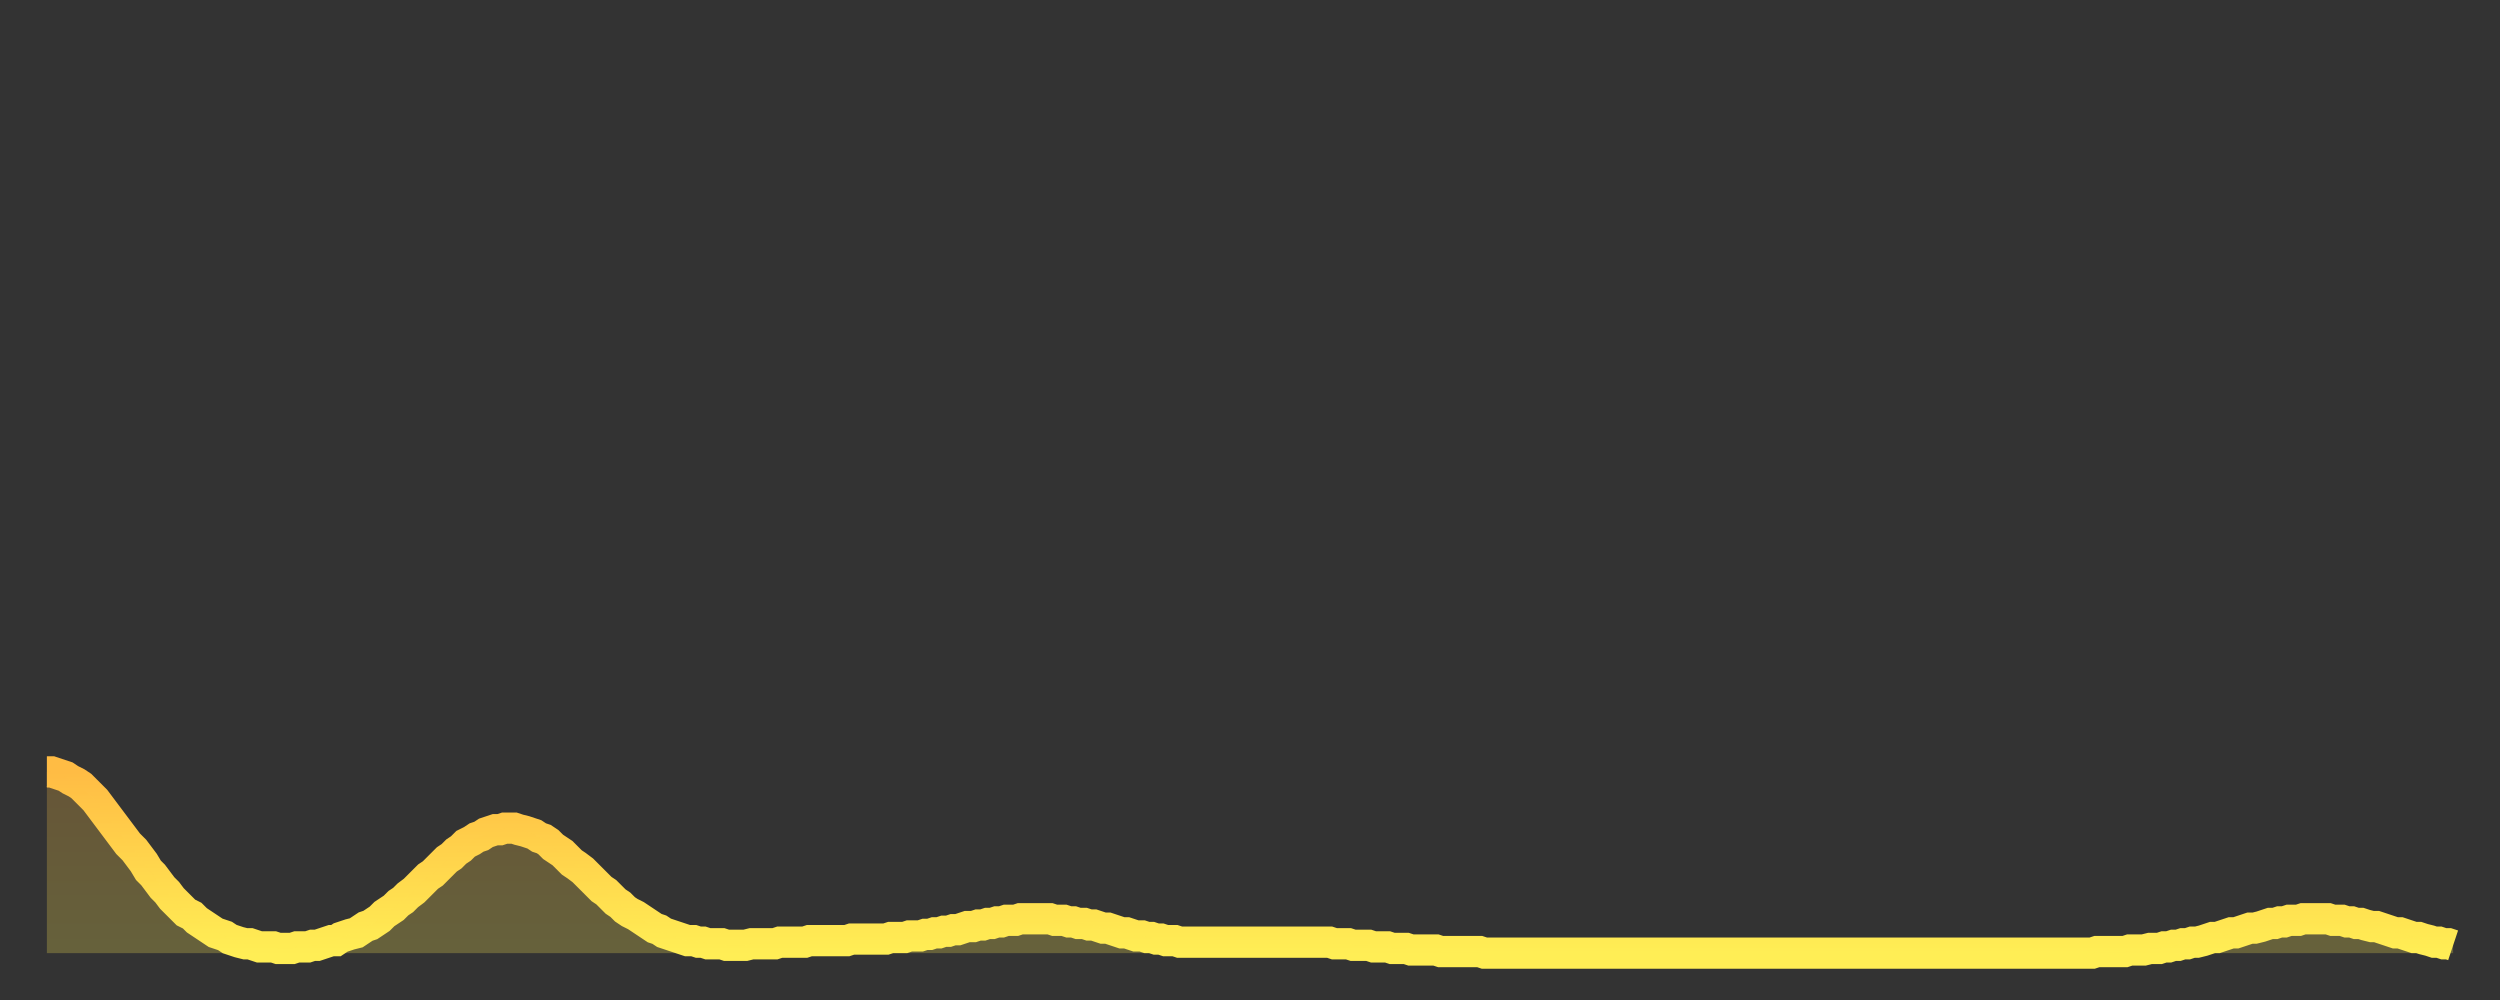
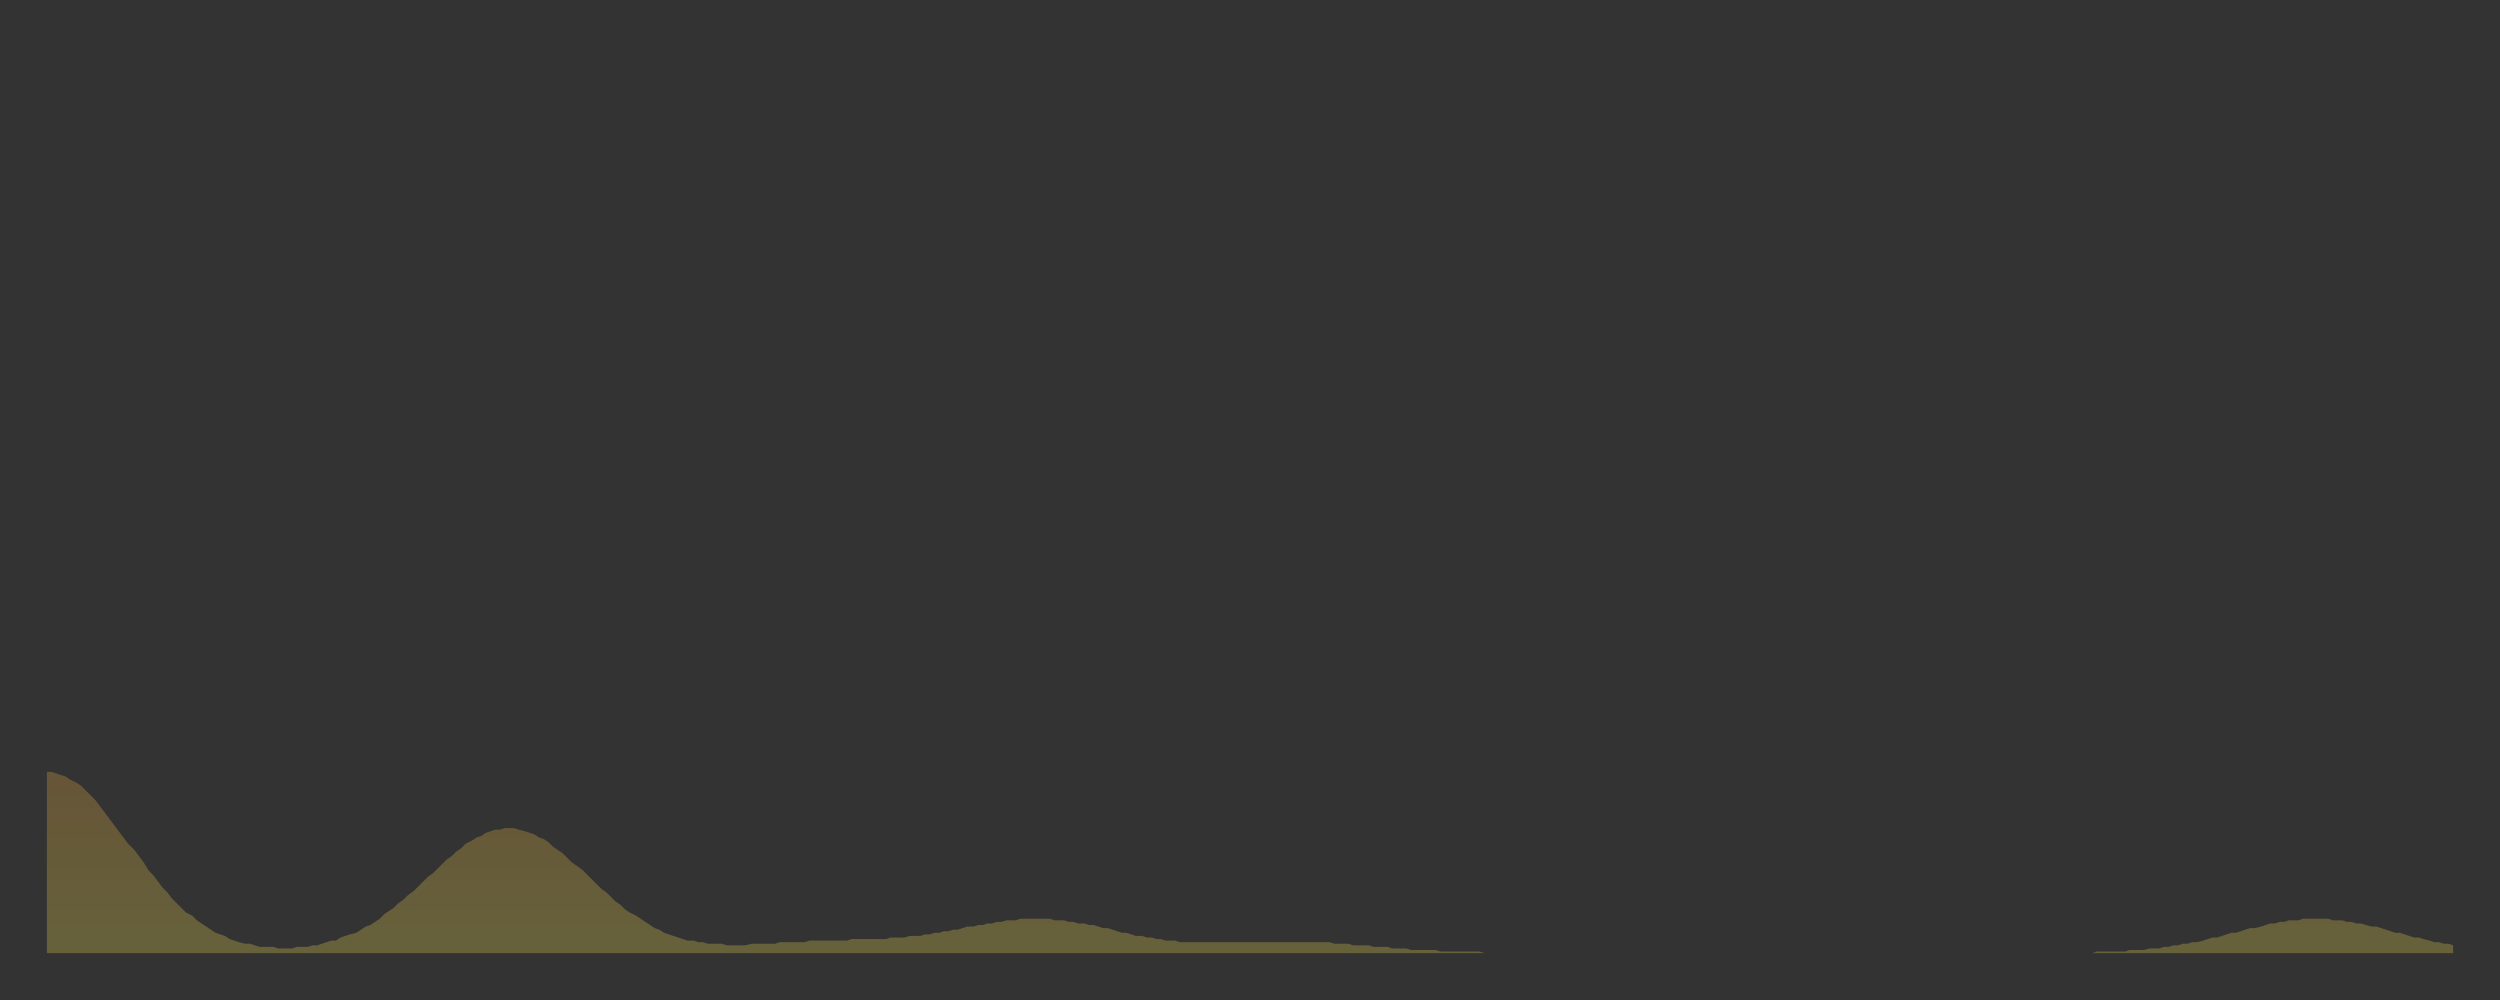
<svg xmlns="http://www.w3.org/2000/svg" baseProfile="full" height="64" version="1.1" width="160">
  <rect width="100%" height="100%" fill="#333333" stroke="none" />
  <defs>
    <linearGradient id="id89242" x1="0" x2="0" y1="0" y2="1">
      <stop offset="0%" stop-color="#ffbc44" />
      <stop offset="50%" stop-color="#ffd54c" />
      <stop offset="100%" stop-color="#ffee55" />
    </linearGradient>
  </defs>
  <g transform="translate(3,3)">
    <g>
-       <path d="M 0.0 46.4 0.3 46.4 0.6 46.5 0.9 46.6 1.2 46.7 1.5 46.9 1.9 47.1 2.2 47.3 2.5 47.6 2.8 47.9 3.1 48.2 3.4 48.6 3.7 49.0 4.0 49.4 4.3 49.8 4.6 50.2 4.9 50.6 5.2 51.0 5.6 51.4 5.9 51.8 6.2 52.2 6.5 52.7 6.8 53.0 7.1 53.4 7.4 53.8 7.7 54.1 8.0 54.5 8.3 54.8 8.6 55.1 8.9 55.4 9.3 55.6 9.6 55.9 9.9 56.1 10.2 56.3 10.5 56.5 10.8 56.7 11.1 56.8 11.4 56.9 11.7 57.1 12.0 57.2 12.3 57.3 12.7 57.4 13.0 57.4 13.3 57.5 13.6 57.6 13.9 57.6 14.2 57.6 14.5 57.6 14.8 57.7 15.1 57.7 15.4 57.7 15.7 57.7 16.0 57.6 16.4 57.6 16.7 57.6 17.0 57.5 17.3 57.5 17.6 57.4 17.9 57.3 18.2 57.2 18.5 57.2 18.8 57.0 19.1 56.9 19.4 56.8 19.8 56.7 20.1 56.5 20.4 56.3 20.7 56.2 21.0 56.0 21.3 55.8 21.6 55.5 21.9 55.3 22.2 55.1 22.5 54.8 22.8 54.6 23.1 54.3 23.5 54.0 23.8 53.7 24.1 53.4 24.4 53.1 24.7 52.9 25.0 52.6 25.3 52.3 25.6 52.0 25.9 51.8 26.2 51.5 26.5 51.3 26.8 51.0 27.2 50.8 27.5 50.6 27.8 50.5 28.1 50.3 28.4 50.2 28.7 50.1 29.0 50.1 29.3 50.0 29.6 50.0 29.9 50.0 30.2 50.1 30.6 50.2 30.9 50.3 31.2 50.4 31.5 50.6 31.8 50.7 32.1 50.9 32.4 51.2 32.7 51.4 33.0 51.6 33.3 51.9 33.6 52.2 33.9 52.4 34.3 52.7 34.6 53.0 34.9 53.3 35.2 53.6 35.5 53.9 35.8 54.1 36.1 54.4 36.4 54.7 36.7 54.9 37.0 55.2 37.3 55.4 37.7 55.6 38.0 55.8 38.3 56.0 38.6 56.2 38.9 56.4 39.2 56.5 39.5 56.7 39.8 56.8 40.1 56.9 40.4 57.0 40.7 57.1 41.0 57.2 41.4 57.2 41.7 57.3 42.0 57.3 42.3 57.4 42.6 57.4 42.9 57.4 43.2 57.4 43.5 57.5 43.8 57.5 44.1 57.5 44.4 57.5 44.7 57.5 45.1 57.4 45.4 57.4 45.7 57.4 46.0 57.4 46.3 57.4 46.6 57.4 46.9 57.3 47.2 57.3 47.5 57.3 47.8 57.3 48.1 57.3 48.5 57.3 48.8 57.2 49.1 57.2 49.4 57.2 49.7 57.2 50.0 57.2 50.3 57.2 50.6 57.2 50.9 57.2 51.2 57.2 51.5 57.1 51.8 57.1 52.2 57.1 52.5 57.1 52.8 57.1 53.1 57.1 53.4 57.1 53.7 57.1 54.0 57.0 54.3 57.0 54.6 57.0 54.9 57.0 55.2 56.9 55.6 56.9 55.9 56.9 56.2 56.8 56.5 56.8 56.8 56.7 57.1 56.7 57.4 56.6 57.7 56.6 58.0 56.5 58.3 56.5 58.6 56.4 58.9 56.3 59.3 56.3 59.6 56.2 59.9 56.2 60.2 56.1 60.5 56.1 60.8 56.0 61.1 56.0 61.4 55.9 61.7 55.9 62.0 55.9 62.3 55.8 62.6 55.8 63.0 55.8 63.3 55.8 63.6 55.8 63.9 55.8 64.2 55.8 64.5 55.9 64.8 55.9 65.1 55.9 65.4 56.0 65.7 56.0 66.0 56.1 66.4 56.1 66.7 56.2 67.0 56.2 67.3 56.3 67.6 56.4 67.9 56.4 68.2 56.5 68.5 56.6 68.8 56.7 69.1 56.7 69.4 56.8 69.7 56.9 70.1 56.9 70.4 57.0 70.7 57.0 71.0 57.1 71.3 57.1 71.6 57.2 71.9 57.2 72.2 57.2 72.5 57.3 72.8 57.3 73.1 57.3 73.5 57.3 73.8 57.3 74.1 57.3 74.4 57.3 74.7 57.3 75.0 57.3 75.3 57.3 75.6 57.3 75.9 57.3 76.2 57.3 76.5 57.3 76.8 57.3 77.2 57.3 77.5 57.3 77.8 57.3 78.1 57.3 78.4 57.3 78.7 57.3 79.0 57.3 79.3 57.3 79.6 57.3 79.9 57.3 80.2 57.3 80.5 57.3 80.9 57.3 81.2 57.3 81.5 57.3 81.8 57.3 82.1 57.3 82.4 57.4 82.7 57.4 83.0 57.4 83.3 57.4 83.6 57.5 83.9 57.5 84.3 57.5 84.6 57.5 84.9 57.6 85.2 57.6 85.5 57.6 85.8 57.6 86.1 57.7 86.4 57.7 86.7 57.7 87.0 57.7 87.3 57.8 87.6 57.8 88.0 57.8 88.3 57.8 88.6 57.8 88.9 57.8 89.2 57.9 89.5 57.9 89.8 57.9 90.1 57.9 90.4 57.9 90.7 57.9 91.0 57.9 91.4 57.9 91.7 57.9 92.0 58.0 92.3 58.0 92.6 58.0 92.9 58.0 93.2 58.0 93.5 58.0 93.8 58.0 94.1 58.0 94.4 58.0 94.7 58.0 95.1 58.0 95.4 58.0 95.7 58.0 96.0 58.0 96.3 58.0 96.6 58.0 96.9 58.0 97.2 58.0 97.5 58.0 97.8 58.0 98.1 58.0 98.4 58.0 98.8 58.0 99.1 58.0 99.4 58.0 99.7 58.0 100.0 58.0 100.3 58.0 100.6 58.0 100.9 58.0 101.2 58.0 101.5 58.0 101.8 58.0 102.2 58.0 102.5 58.0 102.8 58.0 103.1 58.0 103.4 58.0 103.7 58.0 104.0 58.0 104.3 58.0 104.6 58.0 104.9 58.0 105.2 58.0 105.5 58.0 105.9 58.0 106.2 58.0 106.5 58.0 106.8 58.0 107.1 58.0 107.4 58.0 107.7 58.0 108.0 58.0 108.3 58.0 108.6 58.0 108.9 58.0 109.3 58.0 109.6 58.0 109.9 58.0 110.2 58.0 110.5 58.0 110.8 58.0 111.1 58.0 111.4 58.0 111.7 58.0 112.0 58.0 112.3 58.0 112.6 58.0 113.0 58.0 113.3 58.0 113.6 58.0 113.9 58.0 114.2 58.0 114.5 58.0 114.8 58.0 115.1 58.0 115.4 58.0 115.7 58.0 116.0 58.0 116.3 58.0 116.7 58.0 117.0 58.0 117.3 58.0 117.6 58.0 117.9 58.0 118.2 58.0 118.5 58.0 118.8 58.0 119.1 58.0 119.4 58.0 119.7 58.0 120.1 58.0 120.4 58.0 120.7 58.0 121.0 58.0 121.3 58.0 121.6 58.0 121.9 58.0 122.2 58.0 122.5 58.0 122.8 58.0 123.1 58.0 123.4 58.0 123.8 58.0 124.1 58.0 124.4 58.0 124.7 58.0 125.0 58.0 125.3 58.0 125.6 58.0 125.9 58.0 126.2 58.0 126.5 58.0 126.8 58.0 127.2 58.0 127.5 58.0 127.8 58.0 128.1 58.0 128.4 58.0 128.7 58.0 129.0 58.0 129.3 58.0 129.6 58.0 129.9 58.0 130.2 58.0 130.5 58.0 130.9 58.0 131.2 57.9 131.5 57.9 131.8 57.9 132.1 57.9 132.4 57.9 132.7 57.9 133.0 57.9 133.3 57.8 133.6 57.8 133.9 57.8 134.2 57.8 134.6 57.7 134.9 57.7 135.2 57.7 135.5 57.6 135.8 57.6 136.1 57.5 136.4 57.5 136.7 57.4 137.0 57.4 137.3 57.3 137.6 57.3 138.0 57.2 138.3 57.1 138.6 57.0 138.9 57.0 139.2 56.9 139.5 56.8 139.8 56.7 140.1 56.7 140.4 56.6 140.7 56.5 141.0 56.4 141.3 56.4 141.7 56.3 142.0 56.2 142.3 56.1 142.6 56.1 142.9 56.0 143.2 56.0 143.5 55.9 143.8 55.9 144.1 55.9 144.4 55.8 144.7 55.8 145.1 55.8 145.4 55.8 145.7 55.8 146.0 55.8 146.3 55.9 146.6 55.9 146.9 55.9 147.2 56.0 147.5 56.0 147.8 56.1 148.1 56.1 148.4 56.2 148.8 56.3 149.1 56.3 149.4 56.4 149.7 56.5 150.0 56.6 150.3 56.7 150.6 56.7 150.9 56.8 151.2 56.9 151.5 57.0 151.8 57.0 152.1 57.1 152.5 57.2 152.8 57.3 153.1 57.3 153.4 57.4 153.7 57.4 154.0 57.5" fill="none" id="graph-curve" opacity="1" stroke="url(#id89242)" stroke-width="2" />
      <path d="M 0 58 L 0.0 46.4 0.3 46.4 0.6 46.5 0.9 46.6 1.2 46.7 1.5 46.9 1.9 47.1 2.2 47.3 2.5 47.6 2.8 47.9 3.1 48.2 3.4 48.6 3.7 49.0 4.0 49.4 4.3 49.8 4.6 50.2 4.9 50.6 5.2 51.0 5.6 51.4 5.9 51.8 6.2 52.2 6.5 52.7 6.8 53.0 7.1 53.4 7.4 53.8 7.7 54.1 8.0 54.5 8.3 54.8 8.6 55.1 8.9 55.4 9.3 55.6 9.6 55.9 9.9 56.1 10.2 56.3 10.5 56.5 10.8 56.7 11.1 56.8 11.4 56.9 11.7 57.1 12.0 57.2 12.3 57.3 12.7 57.4 13.0 57.4 13.3 57.5 13.6 57.6 13.9 57.6 14.2 57.6 14.5 57.6 14.8 57.7 15.1 57.7 15.4 57.7 15.7 57.7 16.0 57.6 16.4 57.6 16.7 57.6 17.0 57.5 17.3 57.5 17.6 57.4 17.9 57.3 18.2 57.2 18.5 57.2 18.8 57.0 19.1 56.9 19.4 56.8 19.8 56.7 20.1 56.5 20.4 56.3 20.7 56.2 21.0 56.0 21.3 55.8 21.6 55.5 21.9 55.3 22.2 55.1 22.5 54.8 22.8 54.6 23.1 54.3 23.5 54.0 23.8 53.7 24.1 53.4 24.4 53.1 24.7 52.9 25.0 52.6 25.3 52.3 25.6 52.0 25.9 51.8 26.2 51.5 26.5 51.3 26.8 51.0 27.2 50.8 27.5 50.6 27.8 50.5 28.1 50.3 28.4 50.2 28.7 50.1 29.0 50.1 29.3 50.0 29.6 50.0 29.9 50.0 30.2 50.1 30.6 50.2 30.9 50.3 31.2 50.4 31.5 50.6 31.8 50.7 32.1 50.9 32.4 51.2 32.7 51.4 33.0 51.6 33.3 51.9 33.6 52.2 33.9 52.4 34.3 52.7 34.6 53.0 34.9 53.3 35.2 53.6 35.5 53.9 35.8 54.1 36.1 54.4 36.4 54.7 36.7 54.9 37.0 55.2 37.3 55.4 37.7 55.6 38.0 55.8 38.3 56.0 38.6 56.2 38.9 56.4 39.2 56.5 39.5 56.7 39.8 56.8 40.1 56.9 40.4 57.0 40.7 57.1 41.0 57.2 41.4 57.2 41.7 57.3 42.0 57.3 42.3 57.4 42.6 57.4 42.9 57.4 43.2 57.4 43.5 57.5 43.8 57.5 44.1 57.5 44.4 57.5 44.7 57.5 45.1 57.4 45.4 57.4 45.7 57.4 46.0 57.4 46.3 57.4 46.6 57.4 46.9 57.3 47.2 57.3 47.5 57.3 47.8 57.3 48.1 57.3 48.5 57.3 48.8 57.2 49.1 57.2 49.4 57.2 49.7 57.2 50.0 57.2 50.3 57.2 50.6 57.2 50.9 57.2 51.2 57.2 51.5 57.1 51.8 57.1 52.2 57.1 52.5 57.1 52.8 57.1 53.1 57.1 53.4 57.1 53.7 57.1 54.0 57.0 54.3 57.0 54.6 57.0 54.9 57.0 55.2 56.9 55.6 56.9 55.9 56.9 56.2 56.8 56.5 56.8 56.8 56.7 57.1 56.7 57.4 56.6 57.7 56.6 58.0 56.5 58.3 56.5 58.6 56.4 58.9 56.3 59.3 56.3 59.6 56.2 59.9 56.2 60.2 56.1 60.5 56.1 60.8 56.0 61.1 56.0 61.4 55.9 61.7 55.9 62.0 55.9 62.3 55.8 62.6 55.8 63.0 55.8 63.3 55.8 63.6 55.8 63.9 55.8 64.2 55.8 64.5 55.9 64.8 55.9 65.1 55.9 65.4 56.0 65.7 56.0 66.0 56.1 66.4 56.1 66.7 56.2 67.0 56.2 67.3 56.3 67.6 56.4 67.9 56.4 68.2 56.5 68.5 56.6 68.8 56.7 69.1 56.7 69.4 56.8 69.7 56.9 70.1 56.9 70.4 57.0 70.7 57.0 71.0 57.1 71.3 57.1 71.6 57.2 71.9 57.2 72.2 57.2 72.5 57.3 72.8 57.3 73.1 57.3 73.5 57.3 73.8 57.3 74.1 57.3 74.4 57.3 74.7 57.3 75.0 57.3 75.3 57.3 75.6 57.3 75.9 57.3 76.2 57.3 76.5 57.3 76.8 57.3 77.2 57.3 77.5 57.3 77.8 57.3 78.1 57.3 78.4 57.3 78.7 57.3 79.0 57.3 79.3 57.3 79.6 57.3 79.9 57.3 80.2 57.3 80.5 57.3 80.9 57.3 81.2 57.3 81.5 57.3 81.8 57.3 82.1 57.3 82.4 57.4 82.7 57.4 83.0 57.4 83.3 57.4 83.6 57.5 83.9 57.5 84.3 57.5 84.6 57.5 84.9 57.6 85.2 57.6 85.5 57.6 85.8 57.6 86.1 57.7 86.4 57.7 86.7 57.7 87.0 57.7 87.3 57.8 87.6 57.8 88.0 57.8 88.3 57.8 88.6 57.8 88.9 57.8 89.2 57.9 89.5 57.9 89.8 57.9 90.1 57.9 90.4 57.9 90.7 57.9 91.0 57.9 91.4 57.9 91.7 57.9 92.0 58.0 92.3 58.0 92.6 58.0 92.9 58.0 93.2 58.0 93.5 58.0 93.8 58.0 94.1 58.0 94.4 58.0 94.7 58.0 95.1 58.0 95.4 58.0 95.7 58.0 96.0 58.0 96.3 58.0 96.6 58.0 96.9 58.0 97.2 58.0 97.5 58.0 97.8 58.0 98.1 58.0 98.4 58.0 98.8 58.0 99.1 58.0 99.4 58.0 99.7 58.0 100.0 58.0 100.3 58.0 100.6 58.0 100.9 58.0 101.2 58.0 101.5 58.0 101.8 58.0 102.2 58.0 102.5 58.0 102.8 58.0 103.1 58.0 103.4 58.0 103.7 58.0 104.0 58.0 104.3 58.0 104.6 58.0 104.9 58.0 105.2 58.0 105.5 58.0 105.9 58.0 106.2 58.0 106.5 58.0 106.8 58.0 107.1 58.0 107.4 58.0 107.7 58.0 108.0 58.0 108.3 58.0 108.6 58.0 108.9 58.0 109.3 58.0 109.6 58.0 109.9 58.0 110.2 58.0 110.5 58.0 110.8 58.0 111.1 58.0 111.4 58.0 111.7 58.0 112.0 58.0 112.3 58.0 112.6 58.0 113.0 58.0 113.3 58.0 113.6 58.0 113.9 58.0 114.2 58.0 114.5 58.0 114.8 58.0 115.1 58.0 115.4 58.0 115.7 58.0 116.0 58.0 116.3 58.0 116.7 58.0 117.0 58.0 117.3 58.0 117.6 58.0 117.9 58.0 118.2 58.0 118.5 58.0 118.8 58.0 119.1 58.0 119.4 58.0 119.7 58.0 120.1 58.0 120.4 58.0 120.7 58.0 121.0 58.0 121.3 58.0 121.6 58.0 121.9 58.0 122.2 58.0 122.5 58.0 122.8 58.0 123.1 58.0 123.4 58.0 123.8 58.0 124.1 58.0 124.4 58.0 124.7 58.0 125.0 58.0 125.3 58.0 125.6 58.0 125.9 58.0 126.2 58.0 126.5 58.0 126.8 58.0 127.2 58.0 127.5 58.0 127.8 58.0 128.1 58.0 128.4 58.0 128.7 58.0 129.0 58.0 129.3 58.0 129.6 58.0 129.9 58.0 130.2 58.0 130.5 58.0 130.9 58.0 131.2 57.9 131.5 57.9 131.8 57.9 132.1 57.9 132.4 57.9 132.7 57.9 133.0 57.9 133.3 57.8 133.6 57.8 133.9 57.8 134.2 57.8 134.6 57.7 134.9 57.7 135.2 57.7 135.5 57.6 135.8 57.6 136.1 57.5 136.4 57.5 136.7 57.4 137.0 57.4 137.3 57.3 137.6 57.3 138.0 57.2 138.3 57.1 138.6 57.0 138.9 57.0 139.2 56.9 139.5 56.8 139.8 56.7 140.1 56.7 140.4 56.6 140.7 56.5 141.0 56.4 141.3 56.4 141.7 56.3 142.0 56.2 142.3 56.1 142.6 56.1 142.9 56.0 143.2 56.0 143.5 55.9 143.8 55.9 144.1 55.9 144.4 55.8 144.7 55.8 145.1 55.8 145.4 55.8 145.7 55.8 146.0 55.8 146.3 55.9 146.6 55.9 146.9 55.9 147.2 56.0 147.5 56.0 147.8 56.1 148.1 56.1 148.4 56.2 148.8 56.3 149.1 56.3 149.4 56.4 149.7 56.5 150.0 56.6 150.3 56.7 150.6 56.7 150.9 56.8 151.2 56.9 151.5 57.0 151.8 57.0 152.1 57.1 152.5 57.2 152.8 57.3 153.1 57.3 153.4 57.4 153.7 57.4 154.0 57.5 154 58" fill="url(#id89242)" fill-opacity=".25" id="graph-shadow" />
    </g>
  </g>
</svg>